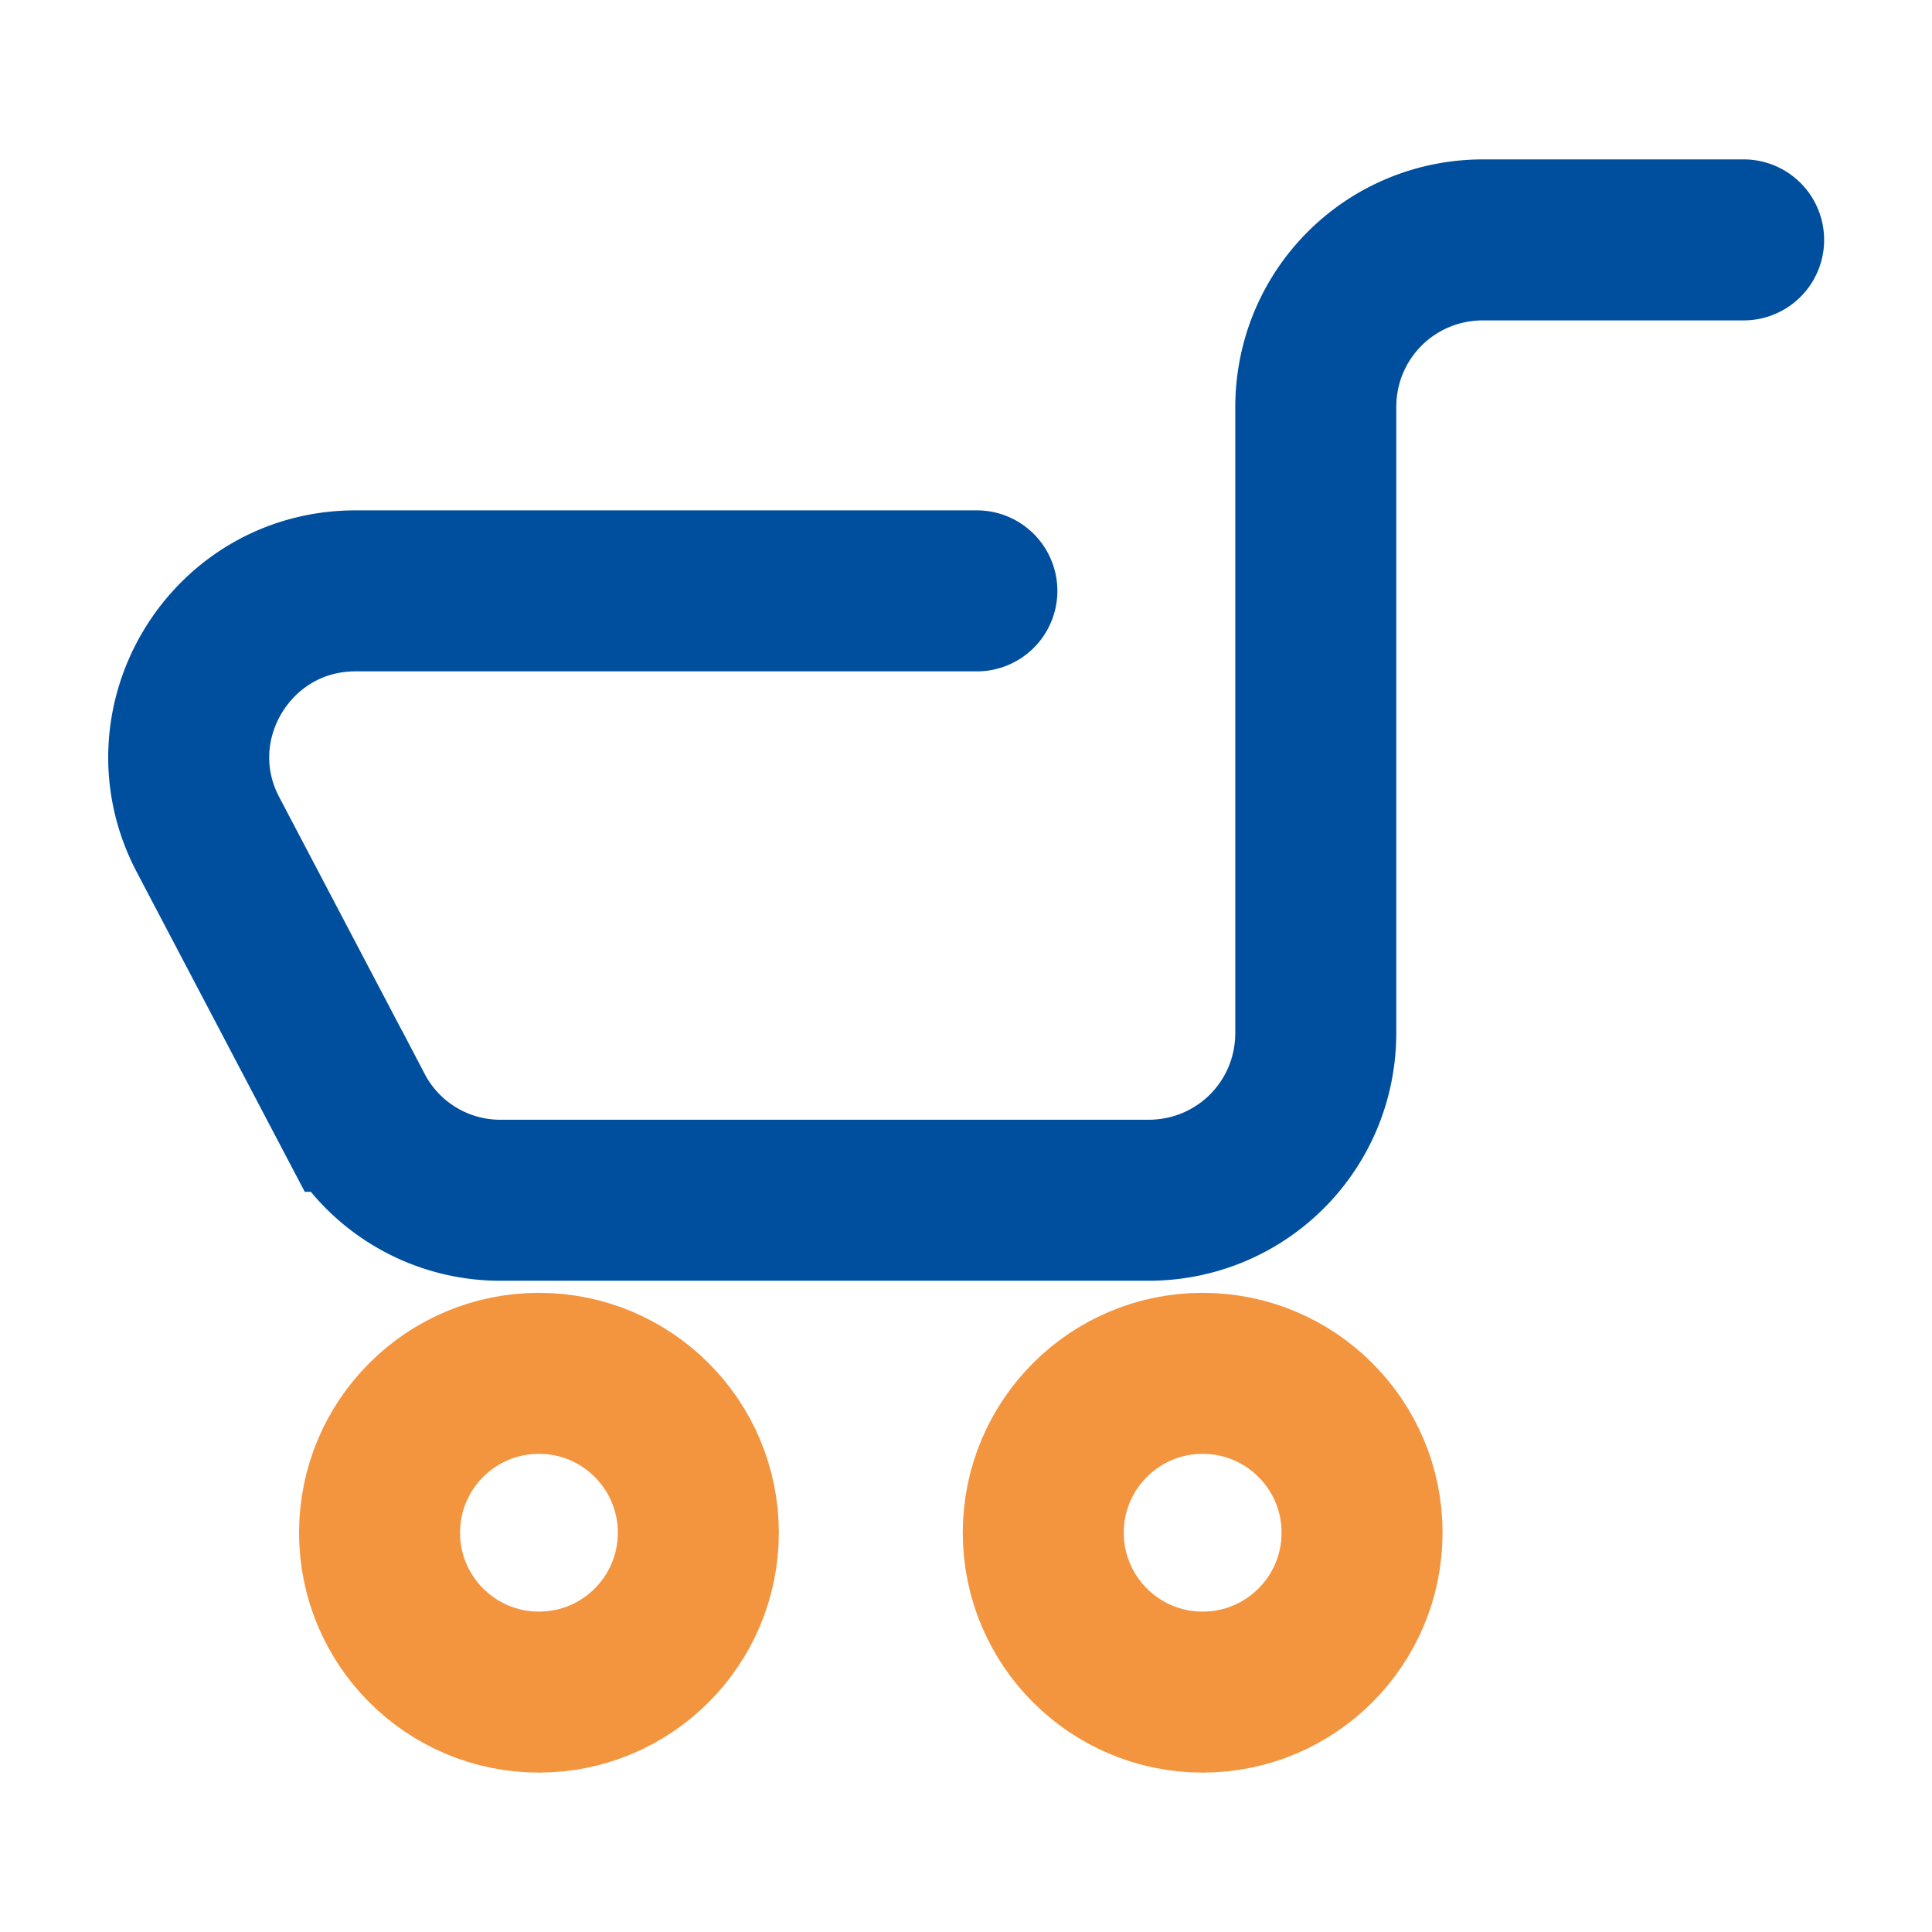
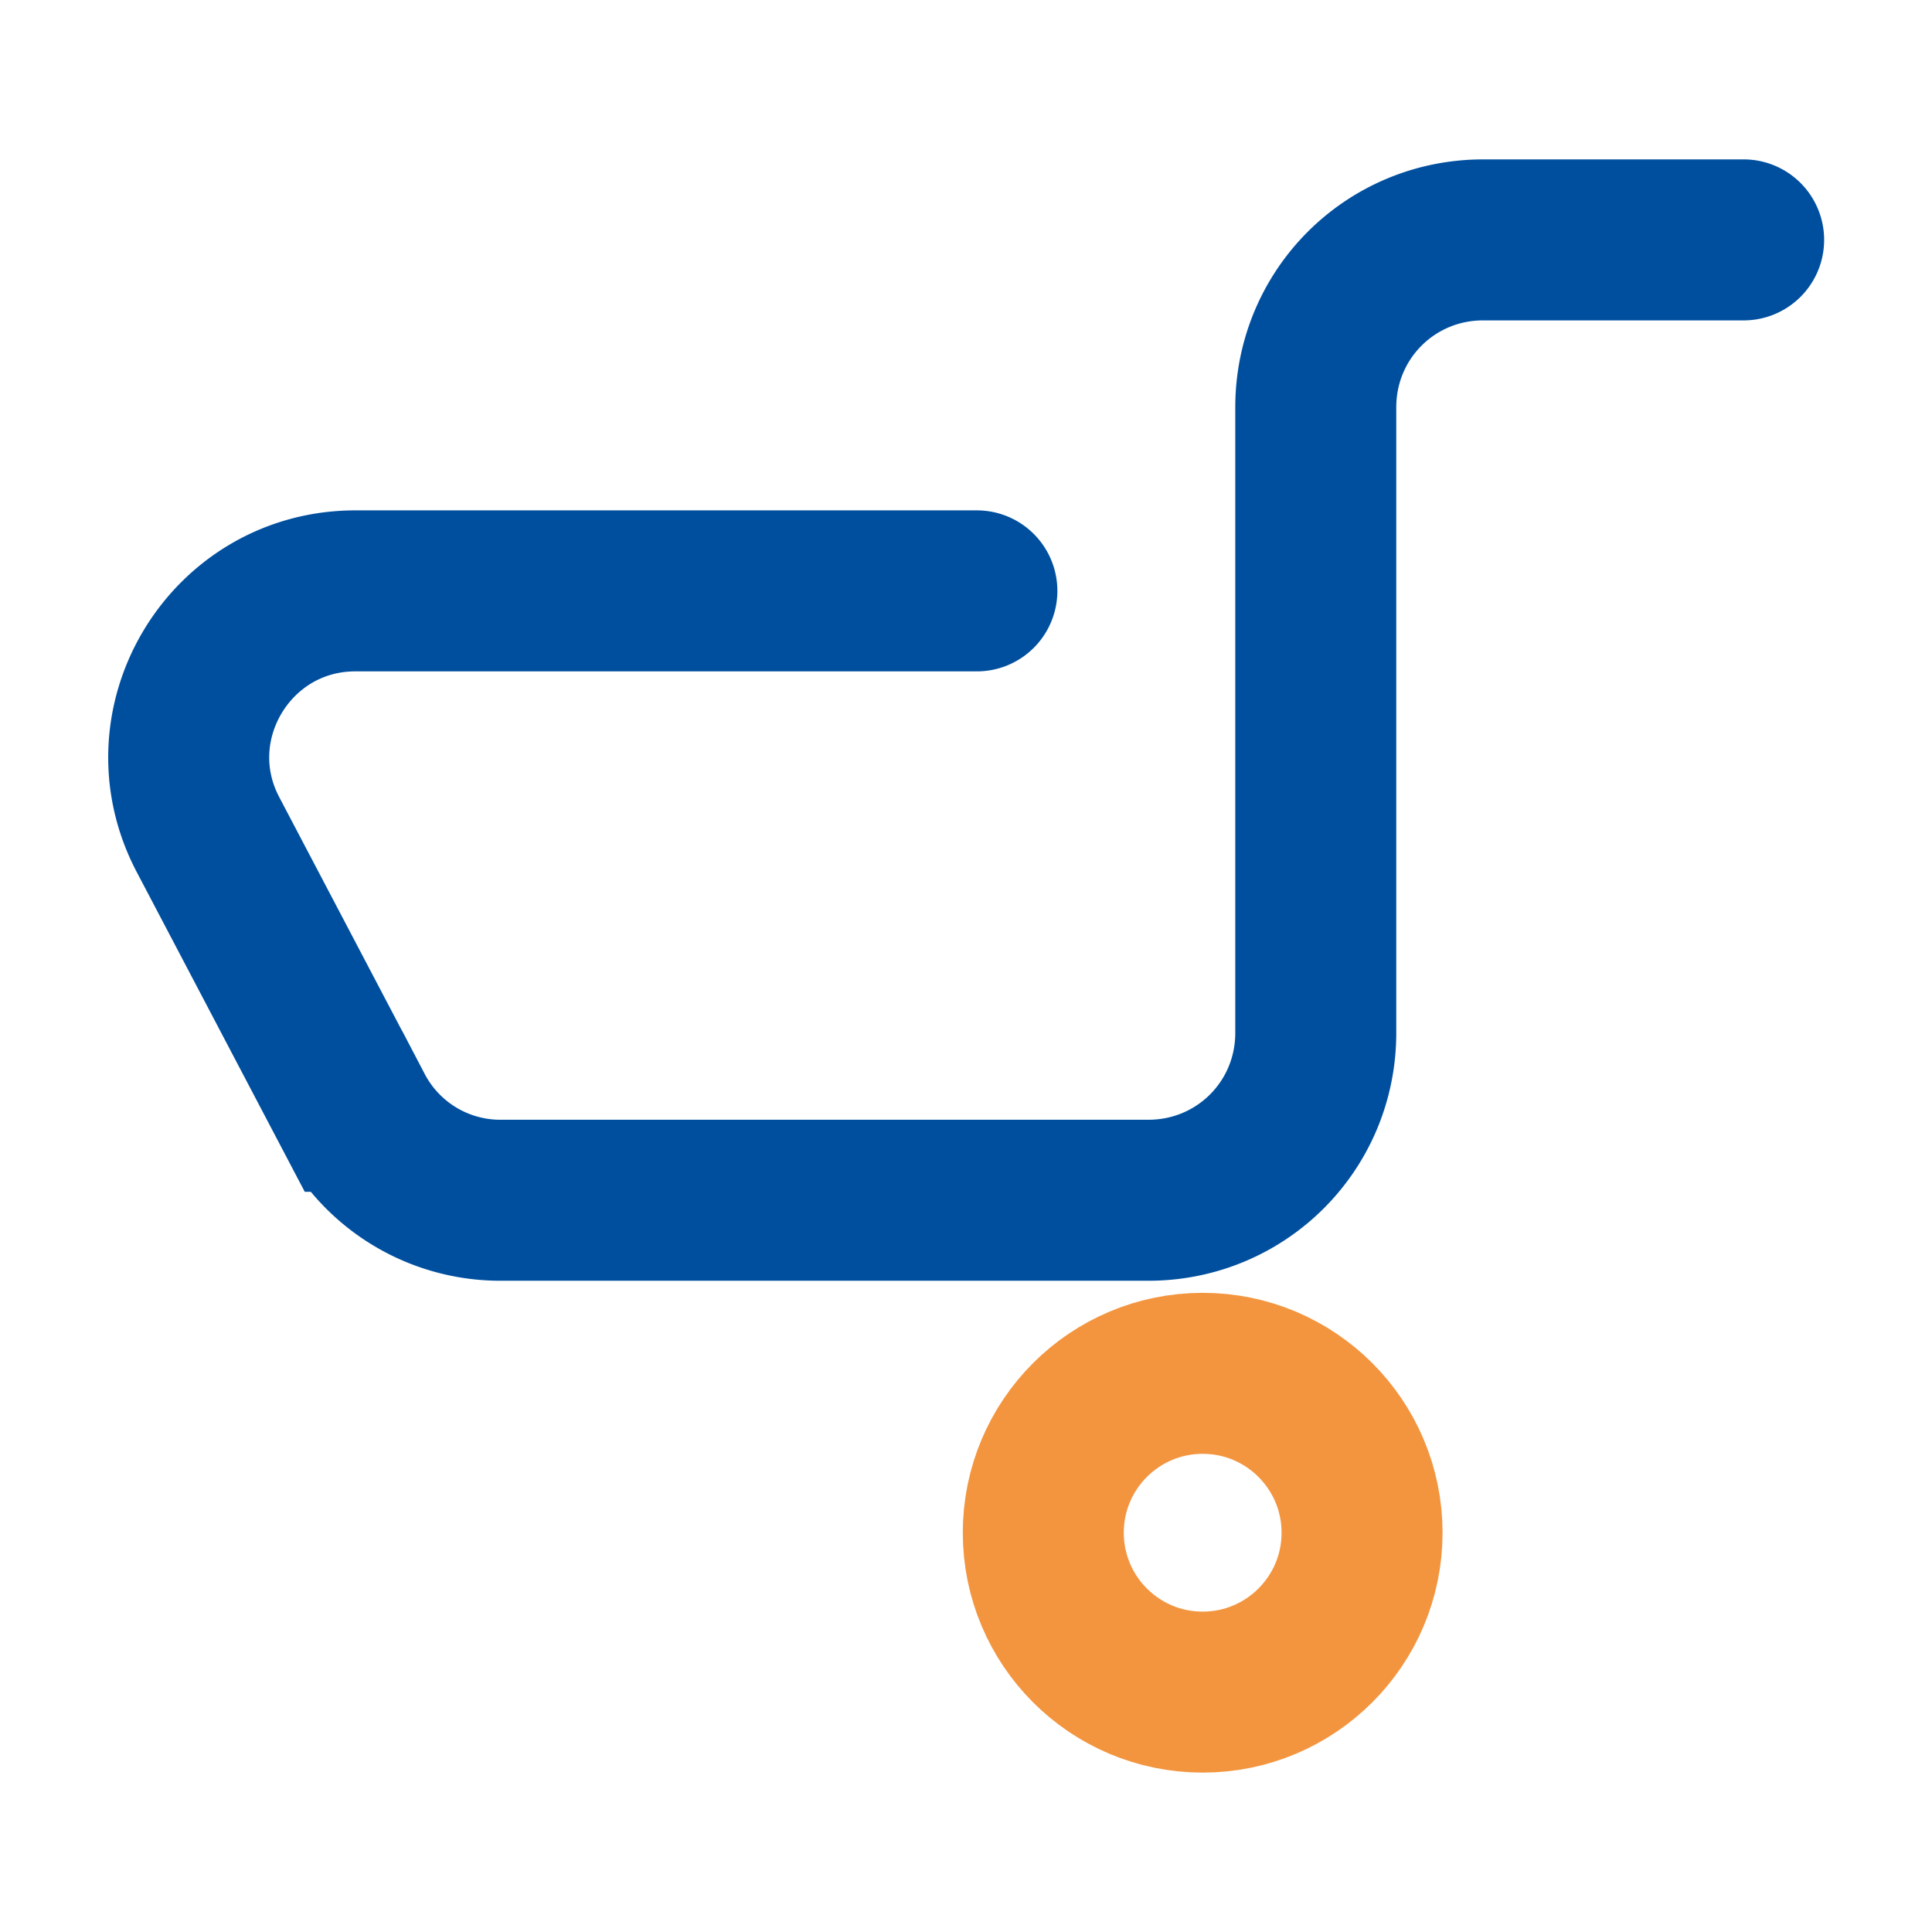
<svg xmlns="http://www.w3.org/2000/svg" viewBox="0 0 48 48">
  <path d="M24.27 14.68H8.83c-3.11 0-5.11 3.31-3.66 6.06l3.61 6.87a4.12 4.12 0 0 0 3.66 2.21h16.09c2.31 0 4.16-1.85 4.16-4.16V10.12c0-2.31 1.85-4.16 4.16-4.16h6.47" style="fill:none;stroke:#004f9f;stroke-linecap:round;stroke-miterlimit:10;stroke-width:4px" />
-   <circle cx="13.39" cy="38.08" r="3.96" style="fill:none;stroke:#f3953f;stroke-miterlimit:10;stroke-width:4px" />
  <circle cx="29.88" cy="38.08" r="3.96" style="fill:none;stroke:#f3953f;stroke-miterlimit:10;stroke-width:4px" />
</svg>